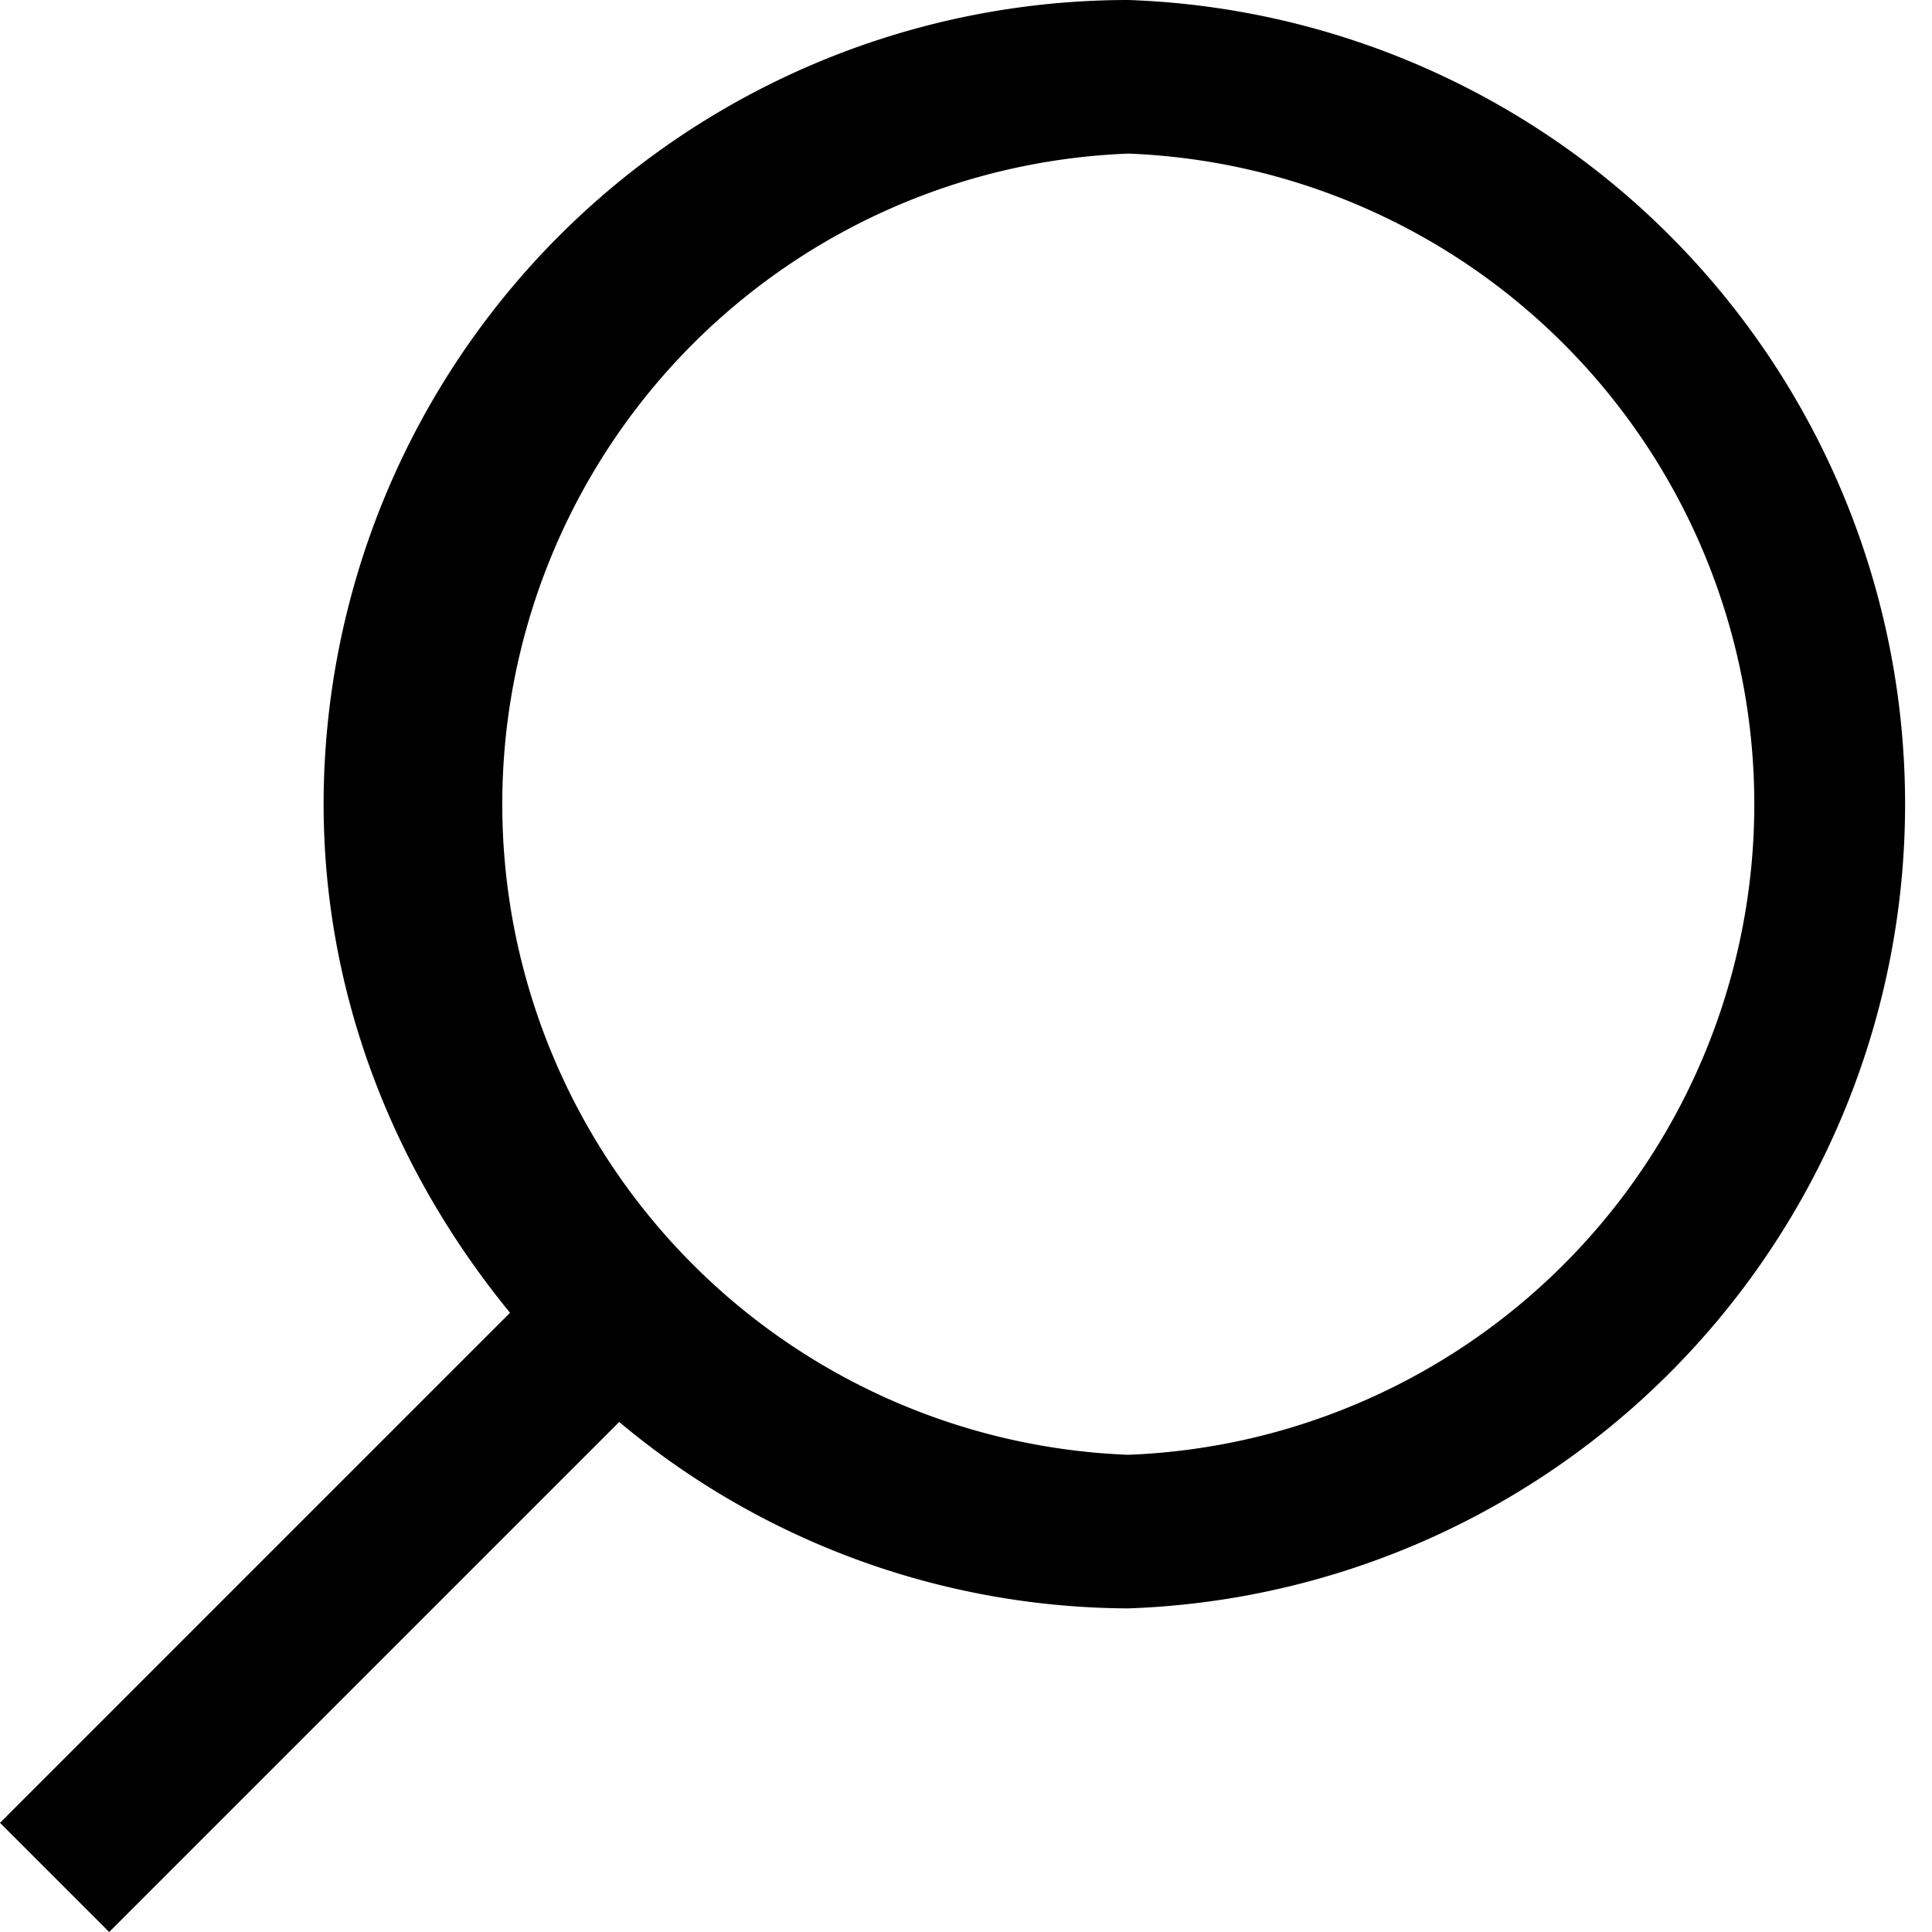
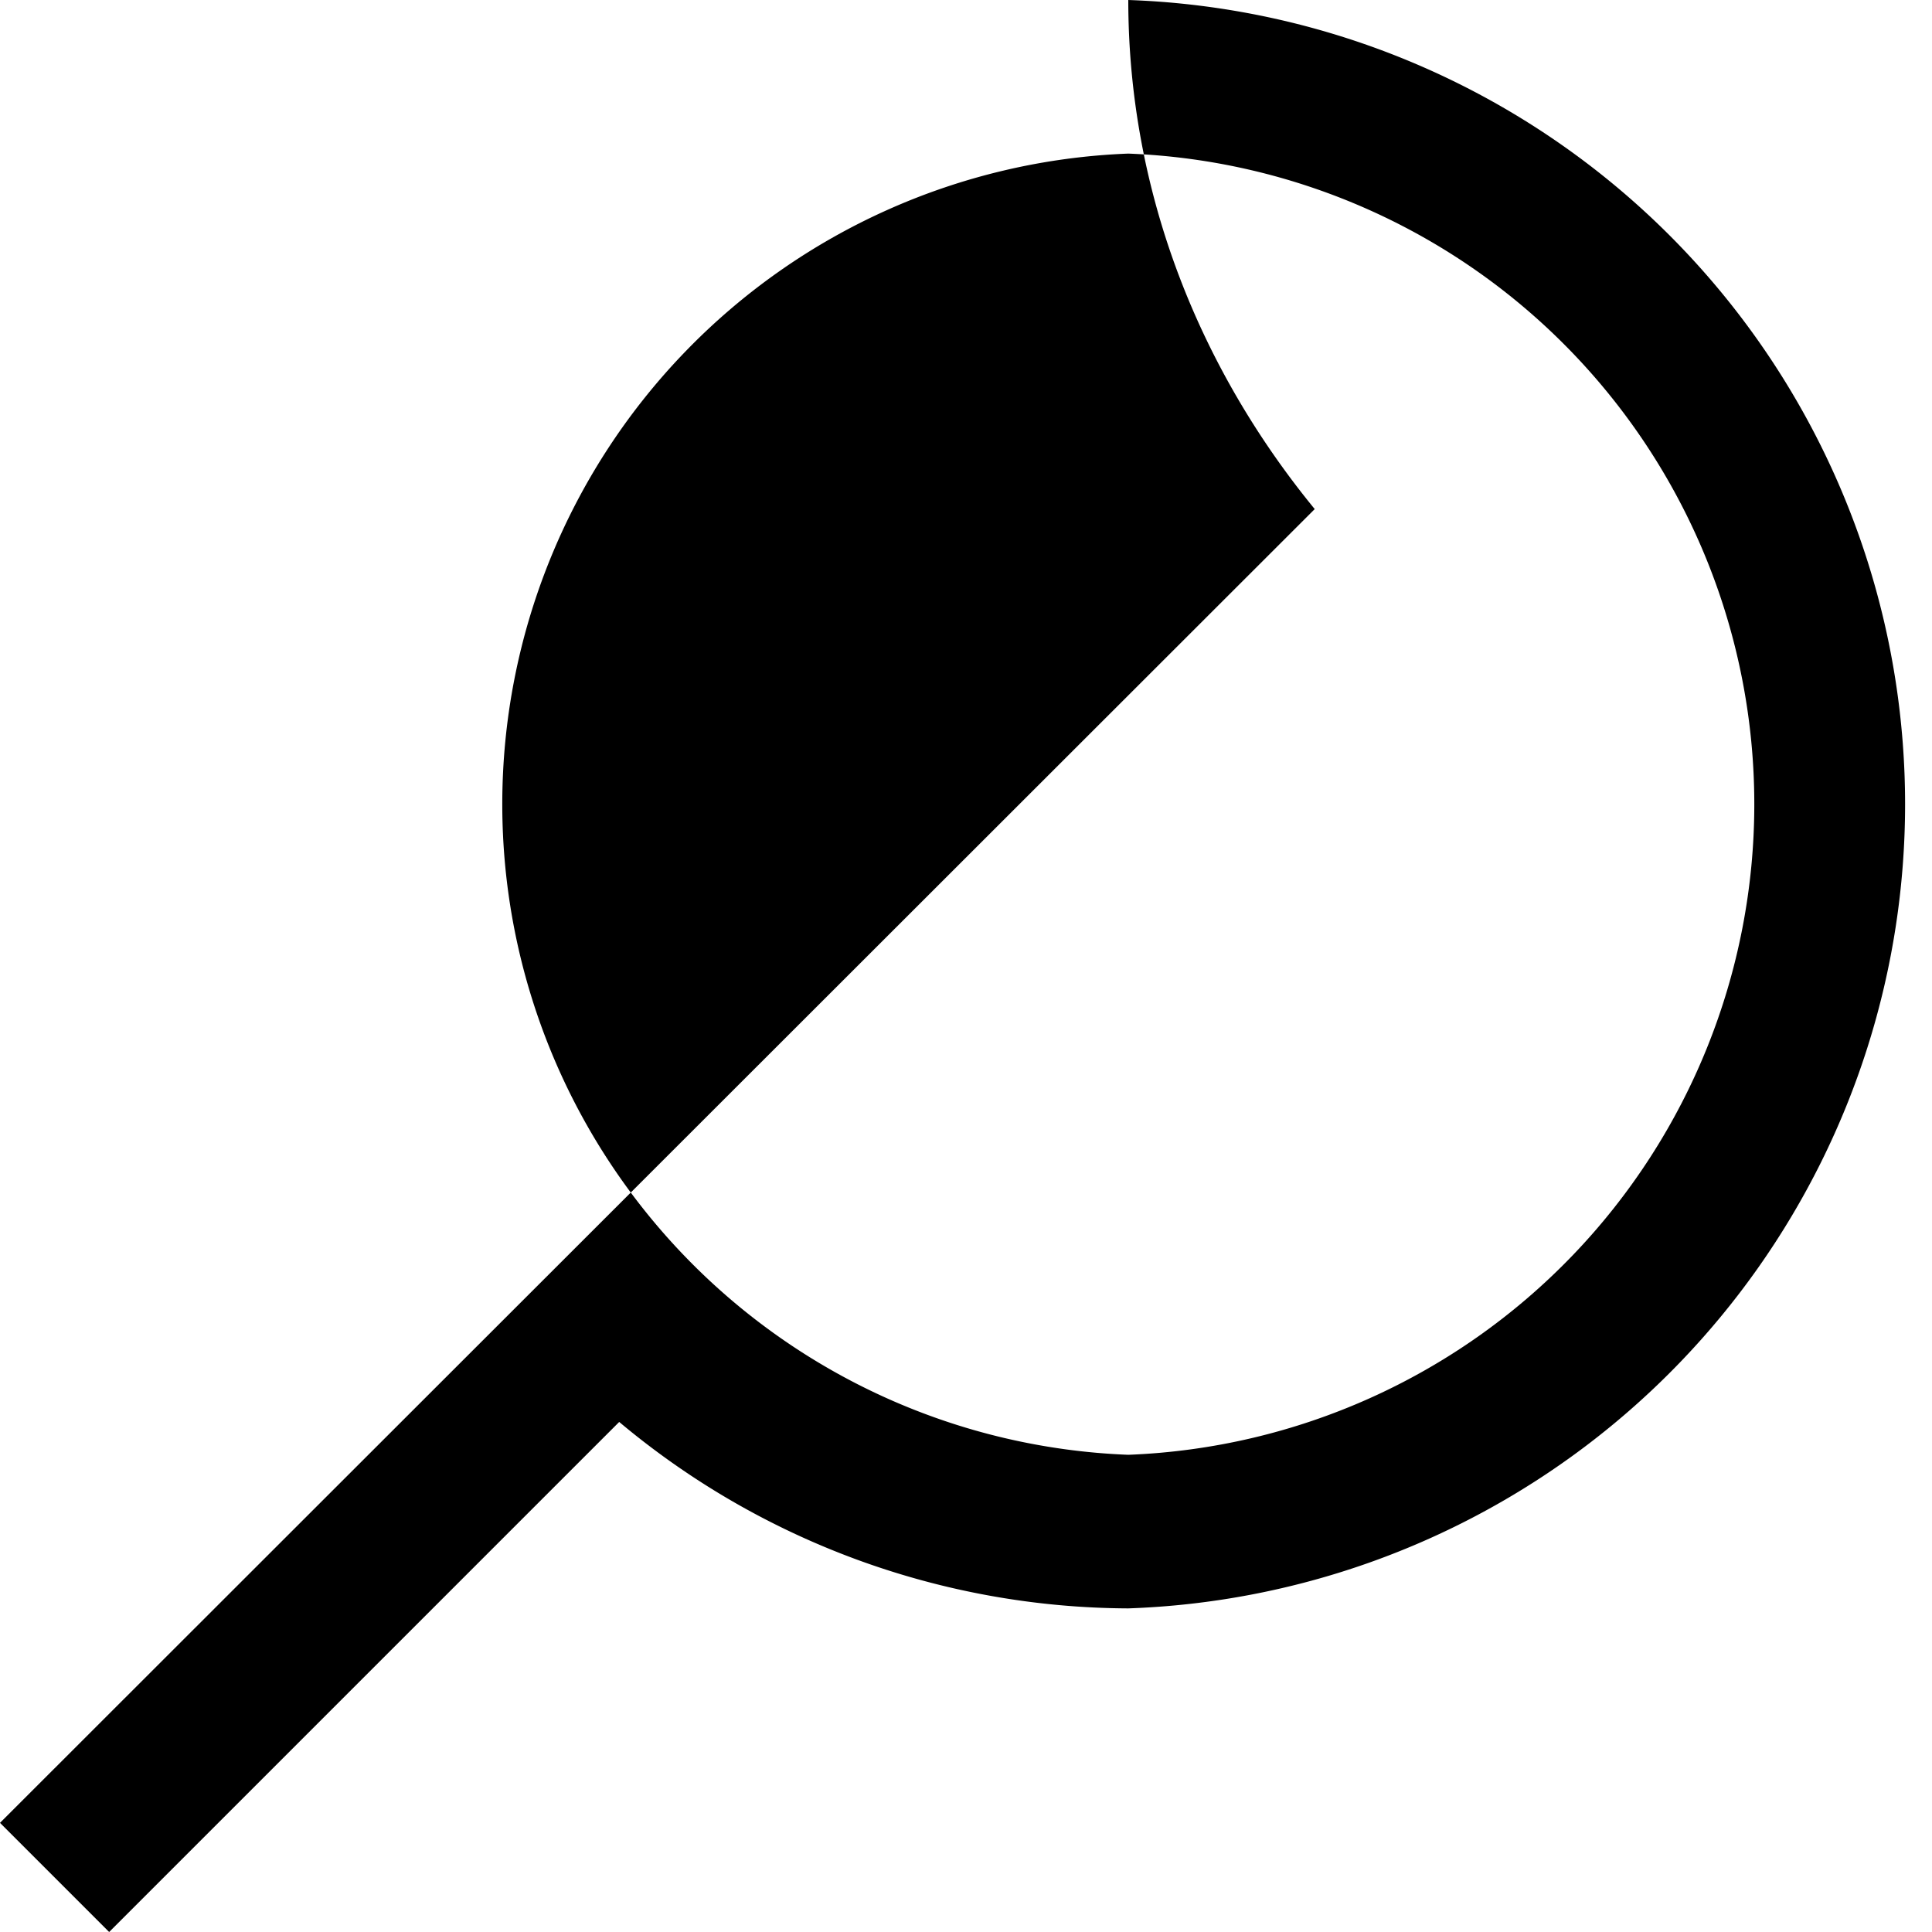
<svg xmlns="http://www.w3.org/2000/svg" width="20" height="20">
-   <path d="M11.68 0a8.33 8.33 0 0 0-8.33 8.32c0 2.01.75 3.83 1.93 5.27L0 18.87 1.13 20l5.28-5.28a8.25 8.25 0 0 0 5.27 1.93 8.33 8.33 0 0 0 0-16.65zm0 15.06a6.74 6.74 0 0 1 0-13.47 6.74 6.74 0 0 1 0 13.47z" />
+   <path d="M11.68 0c0 2.01.75 3.83 1.93 5.27L0 18.87 1.13 20l5.28-5.28a8.25 8.25 0 0 0 5.27 1.93 8.33 8.33 0 0 0 0-16.65zm0 15.06a6.74 6.74 0 0 1 0-13.47 6.74 6.74 0 0 1 0 13.47z" />
</svg>